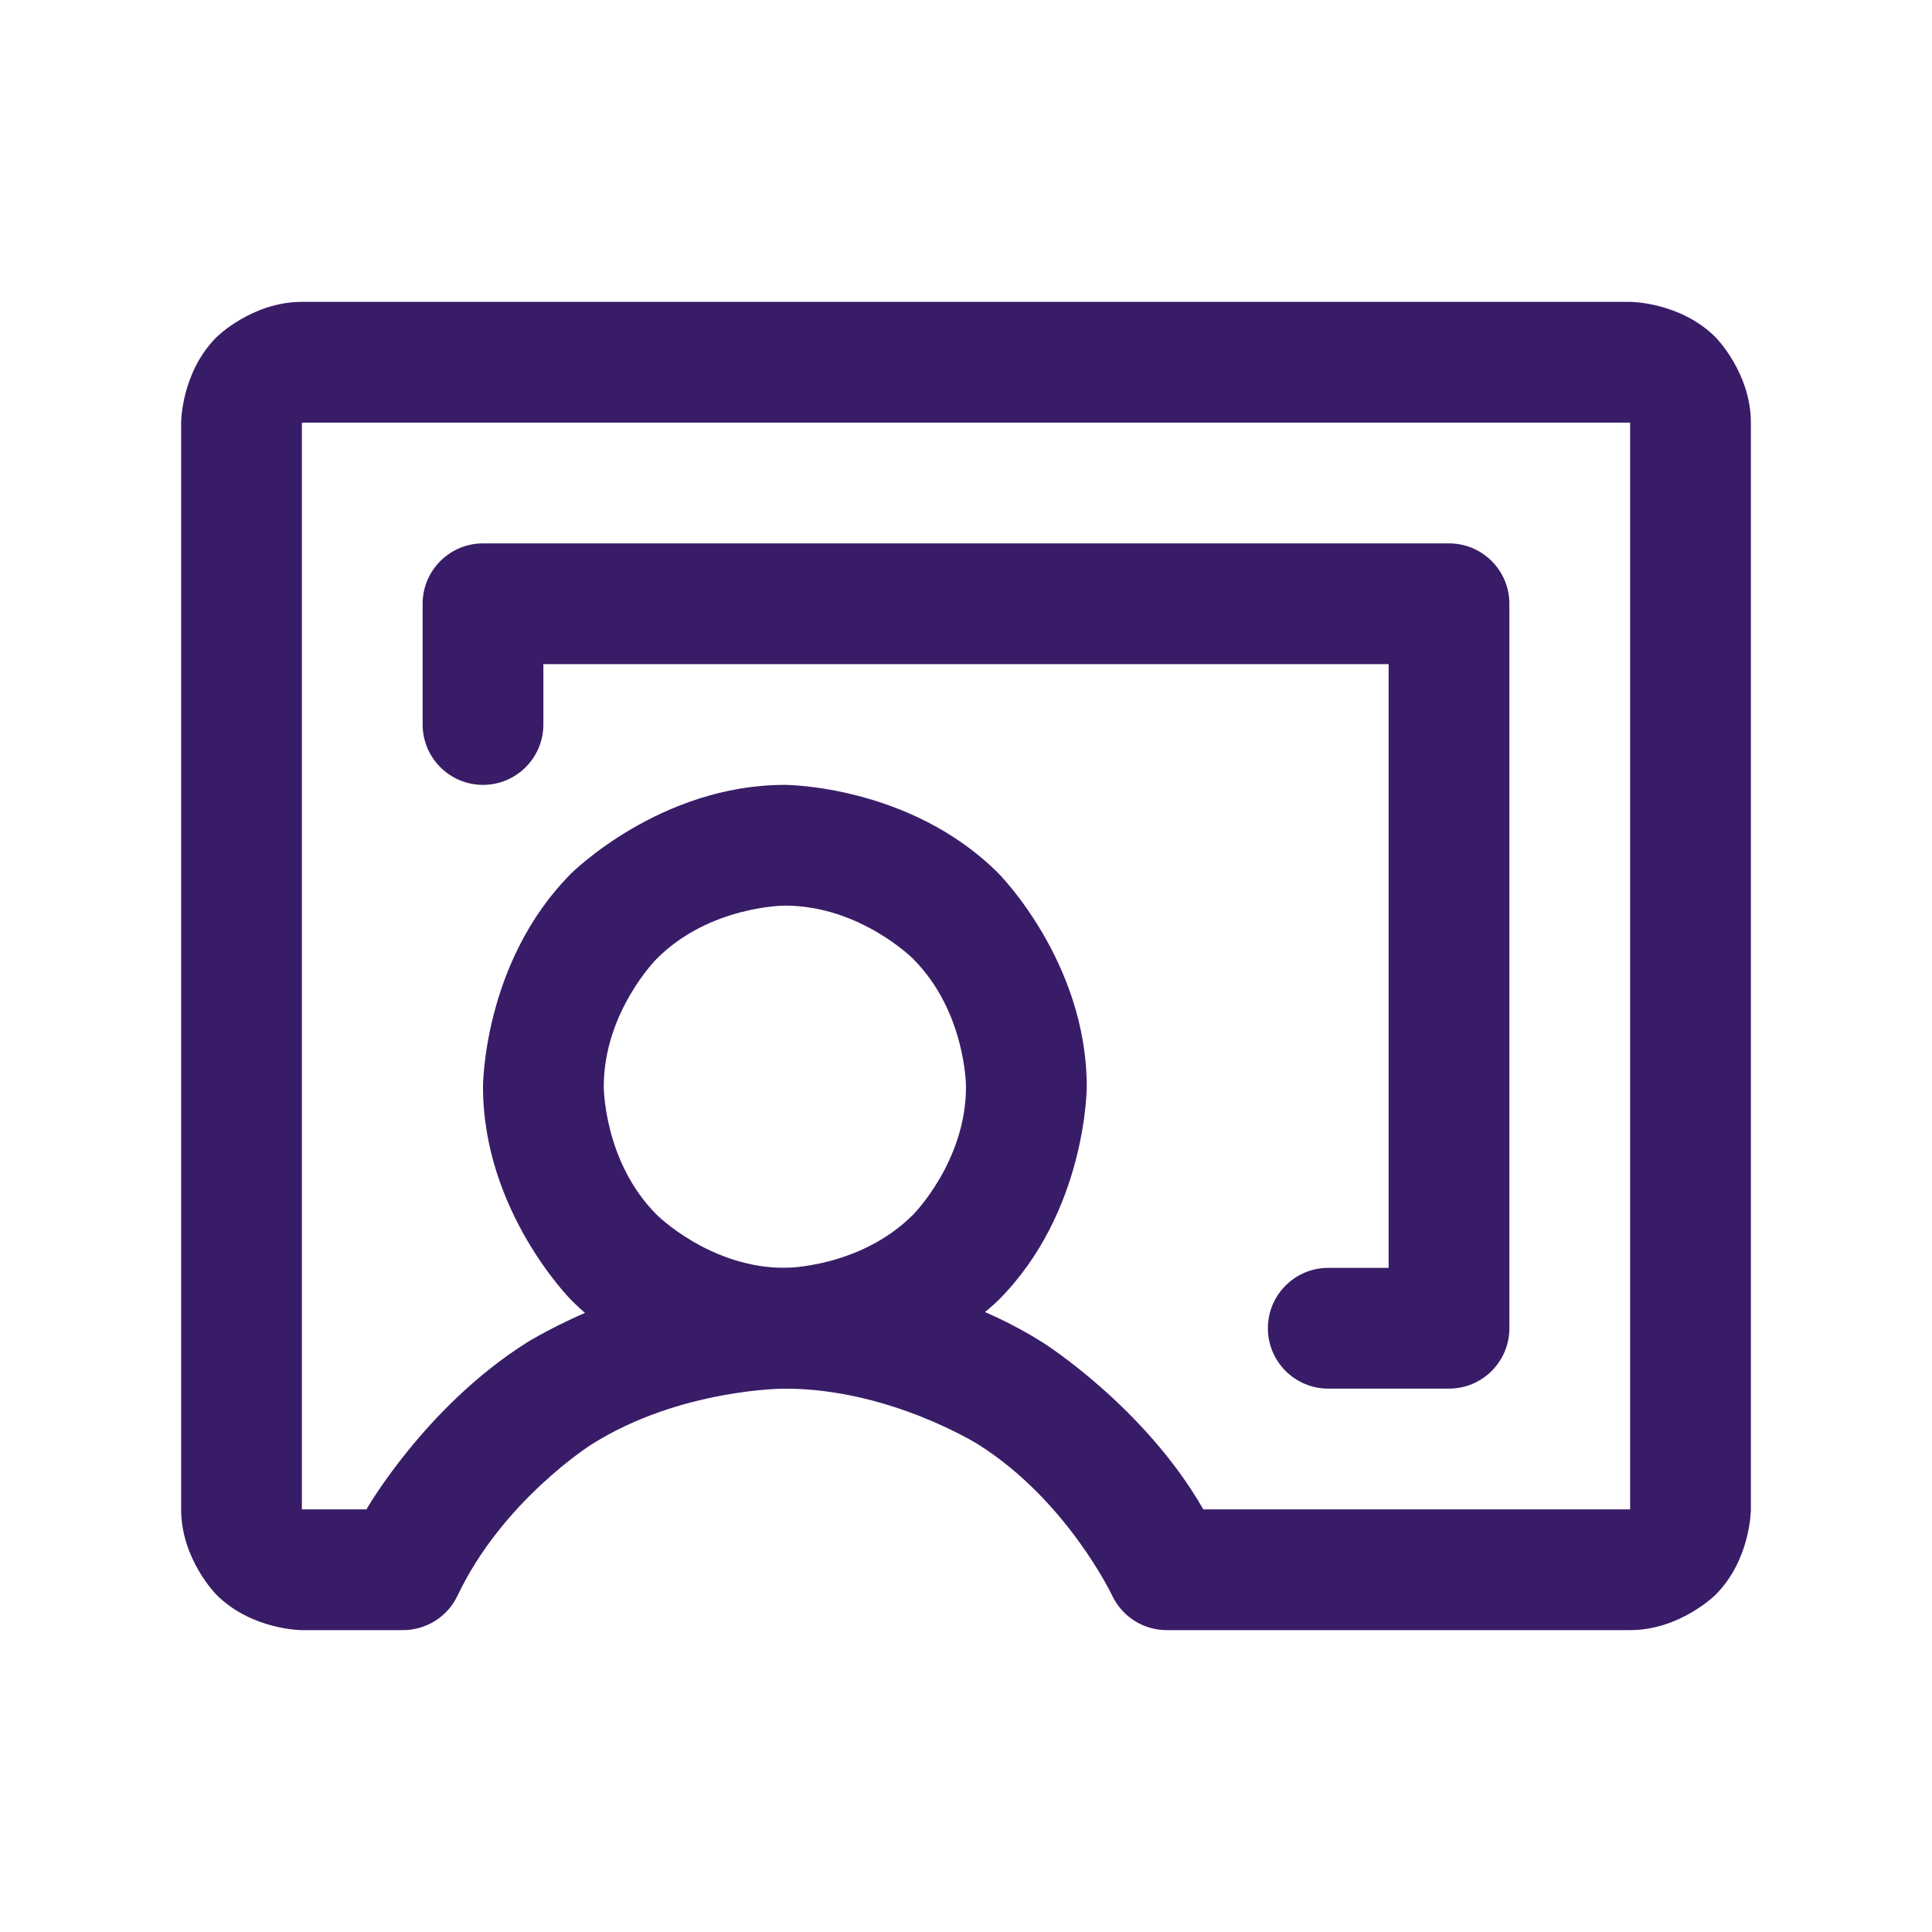
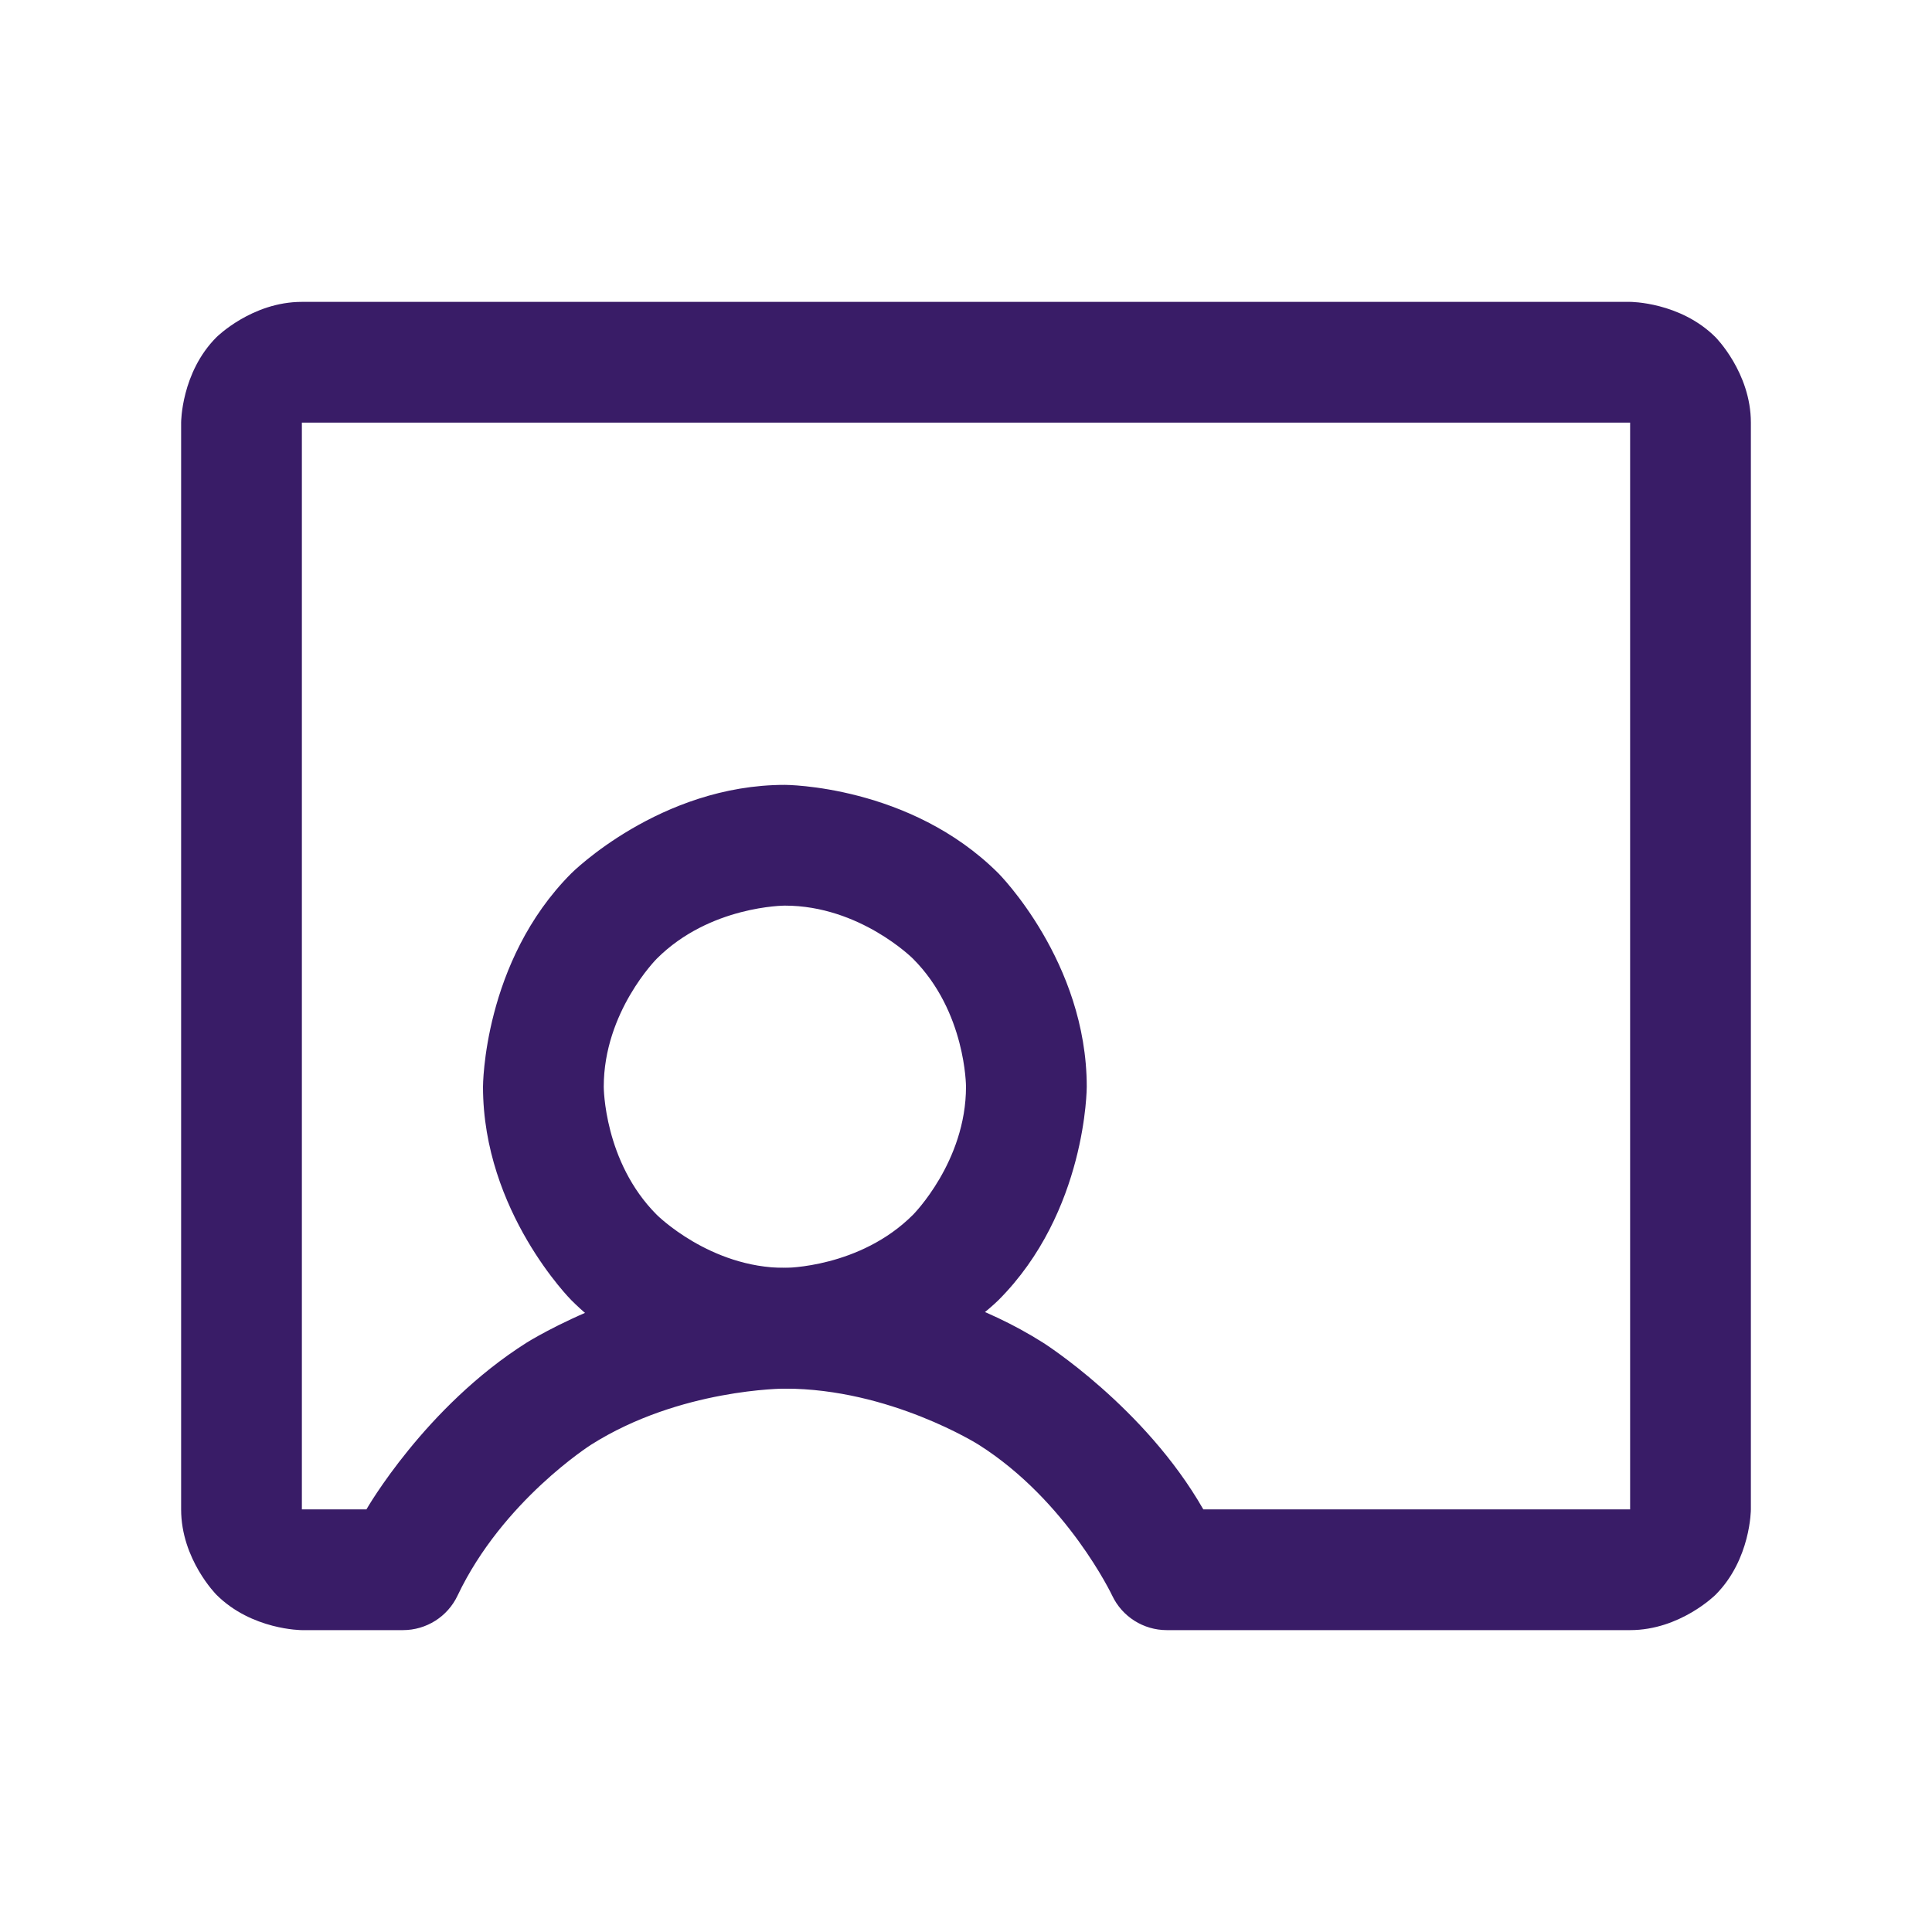
<svg xmlns="http://www.w3.org/2000/svg" fill="none" viewBox="0 0 24 24" height="24" width="24">
  <path fill="#391C67" d="M9.75 9.75C9.75 9.75 11.303 9.75 12.402 10.848C12.402 10.848 13.5 11.947 13.5 13.5C13.5 13.5 13.5 15.053 12.402 16.152C12.402 16.152 11.303 17.25 9.75 17.25C9.75 17.25 8.197 17.25 7.098 16.152C7.098 16.152 6 15.053 6 13.5C6 13.5 6 11.947 7.098 10.848C7.098 10.848 8.197 9.75 9.75 9.75ZM9.75 11.25C9.75 11.25 8.818 11.25 8.159 11.909C8.159 11.909 7.5 12.568 7.5 13.5C7.5 13.5 7.5 14.432 8.159 15.091C8.159 15.091 8.818 15.75 9.75 15.75C9.75 15.75 10.682 15.75 11.341 15.091C11.341 15.091 12 14.432 12 13.5C12 13.5 12 12.568 11.341 11.909C11.341 11.909 10.682 11.25 9.75 11.25Z" clip-rule="evenodd" fill-rule="evenodd" />
  <path fill="#391C67" d="M3.75 20.25C3.75 20.25 3.129 20.25 2.689 19.811C2.689 19.811 2.25 19.371 2.25 18.75V5.25C2.25 5.25 2.25 4.629 2.689 4.189C2.689 4.189 3.129 3.75 3.75 3.75H20.25C20.25 3.75 20.871 3.75 21.311 4.189C21.311 4.189 21.75 4.629 21.75 5.25V18.75C21.75 18.75 21.75 19.371 21.311 19.811C21.311 19.811 20.871 20.25 20.25 20.25H14.494C14.204 20.25 13.94 20.083 13.816 19.821C13.816 19.821 13.258 18.643 12.156 17.946C12.156 17.946 11.054 17.25 9.75 17.25C9.75 17.25 8.446 17.249 7.344 17.946C7.344 17.946 6.243 18.643 5.684 19.821C5.56 20.083 5.296 20.25 5.006 20.25H3.75ZM3.75 18.75H4.552C4.552 18.75 5.28 17.477 6.542 16.679C6.542 16.679 8.012 15.75 9.75 15.75C9.75 15.75 11.488 15.749 12.957 16.679C12.957 16.679 14.22 17.477 14.948 18.75H20.25V5.25H3.75V18.75Z" clip-rule="evenodd" fill-rule="evenodd" />
-   <path fill="#391C67" d="M6 6.75C5.586 6.75 5.25 7.086 5.25 7.5V9C5.25 9.414 5.586 9.75 6 9.75C6.414 9.75 6.75 9.414 6.75 9V8.25H17.25V15.75H16.5C16.086 15.75 15.75 16.086 15.75 16.5C15.75 16.914 16.086 17.25 16.5 17.25H18C18.414 17.25 18.75 16.914 18.75 16.5V7.5C18.75 7.086 18.414 6.75 18 6.75H6Z" />
</svg>